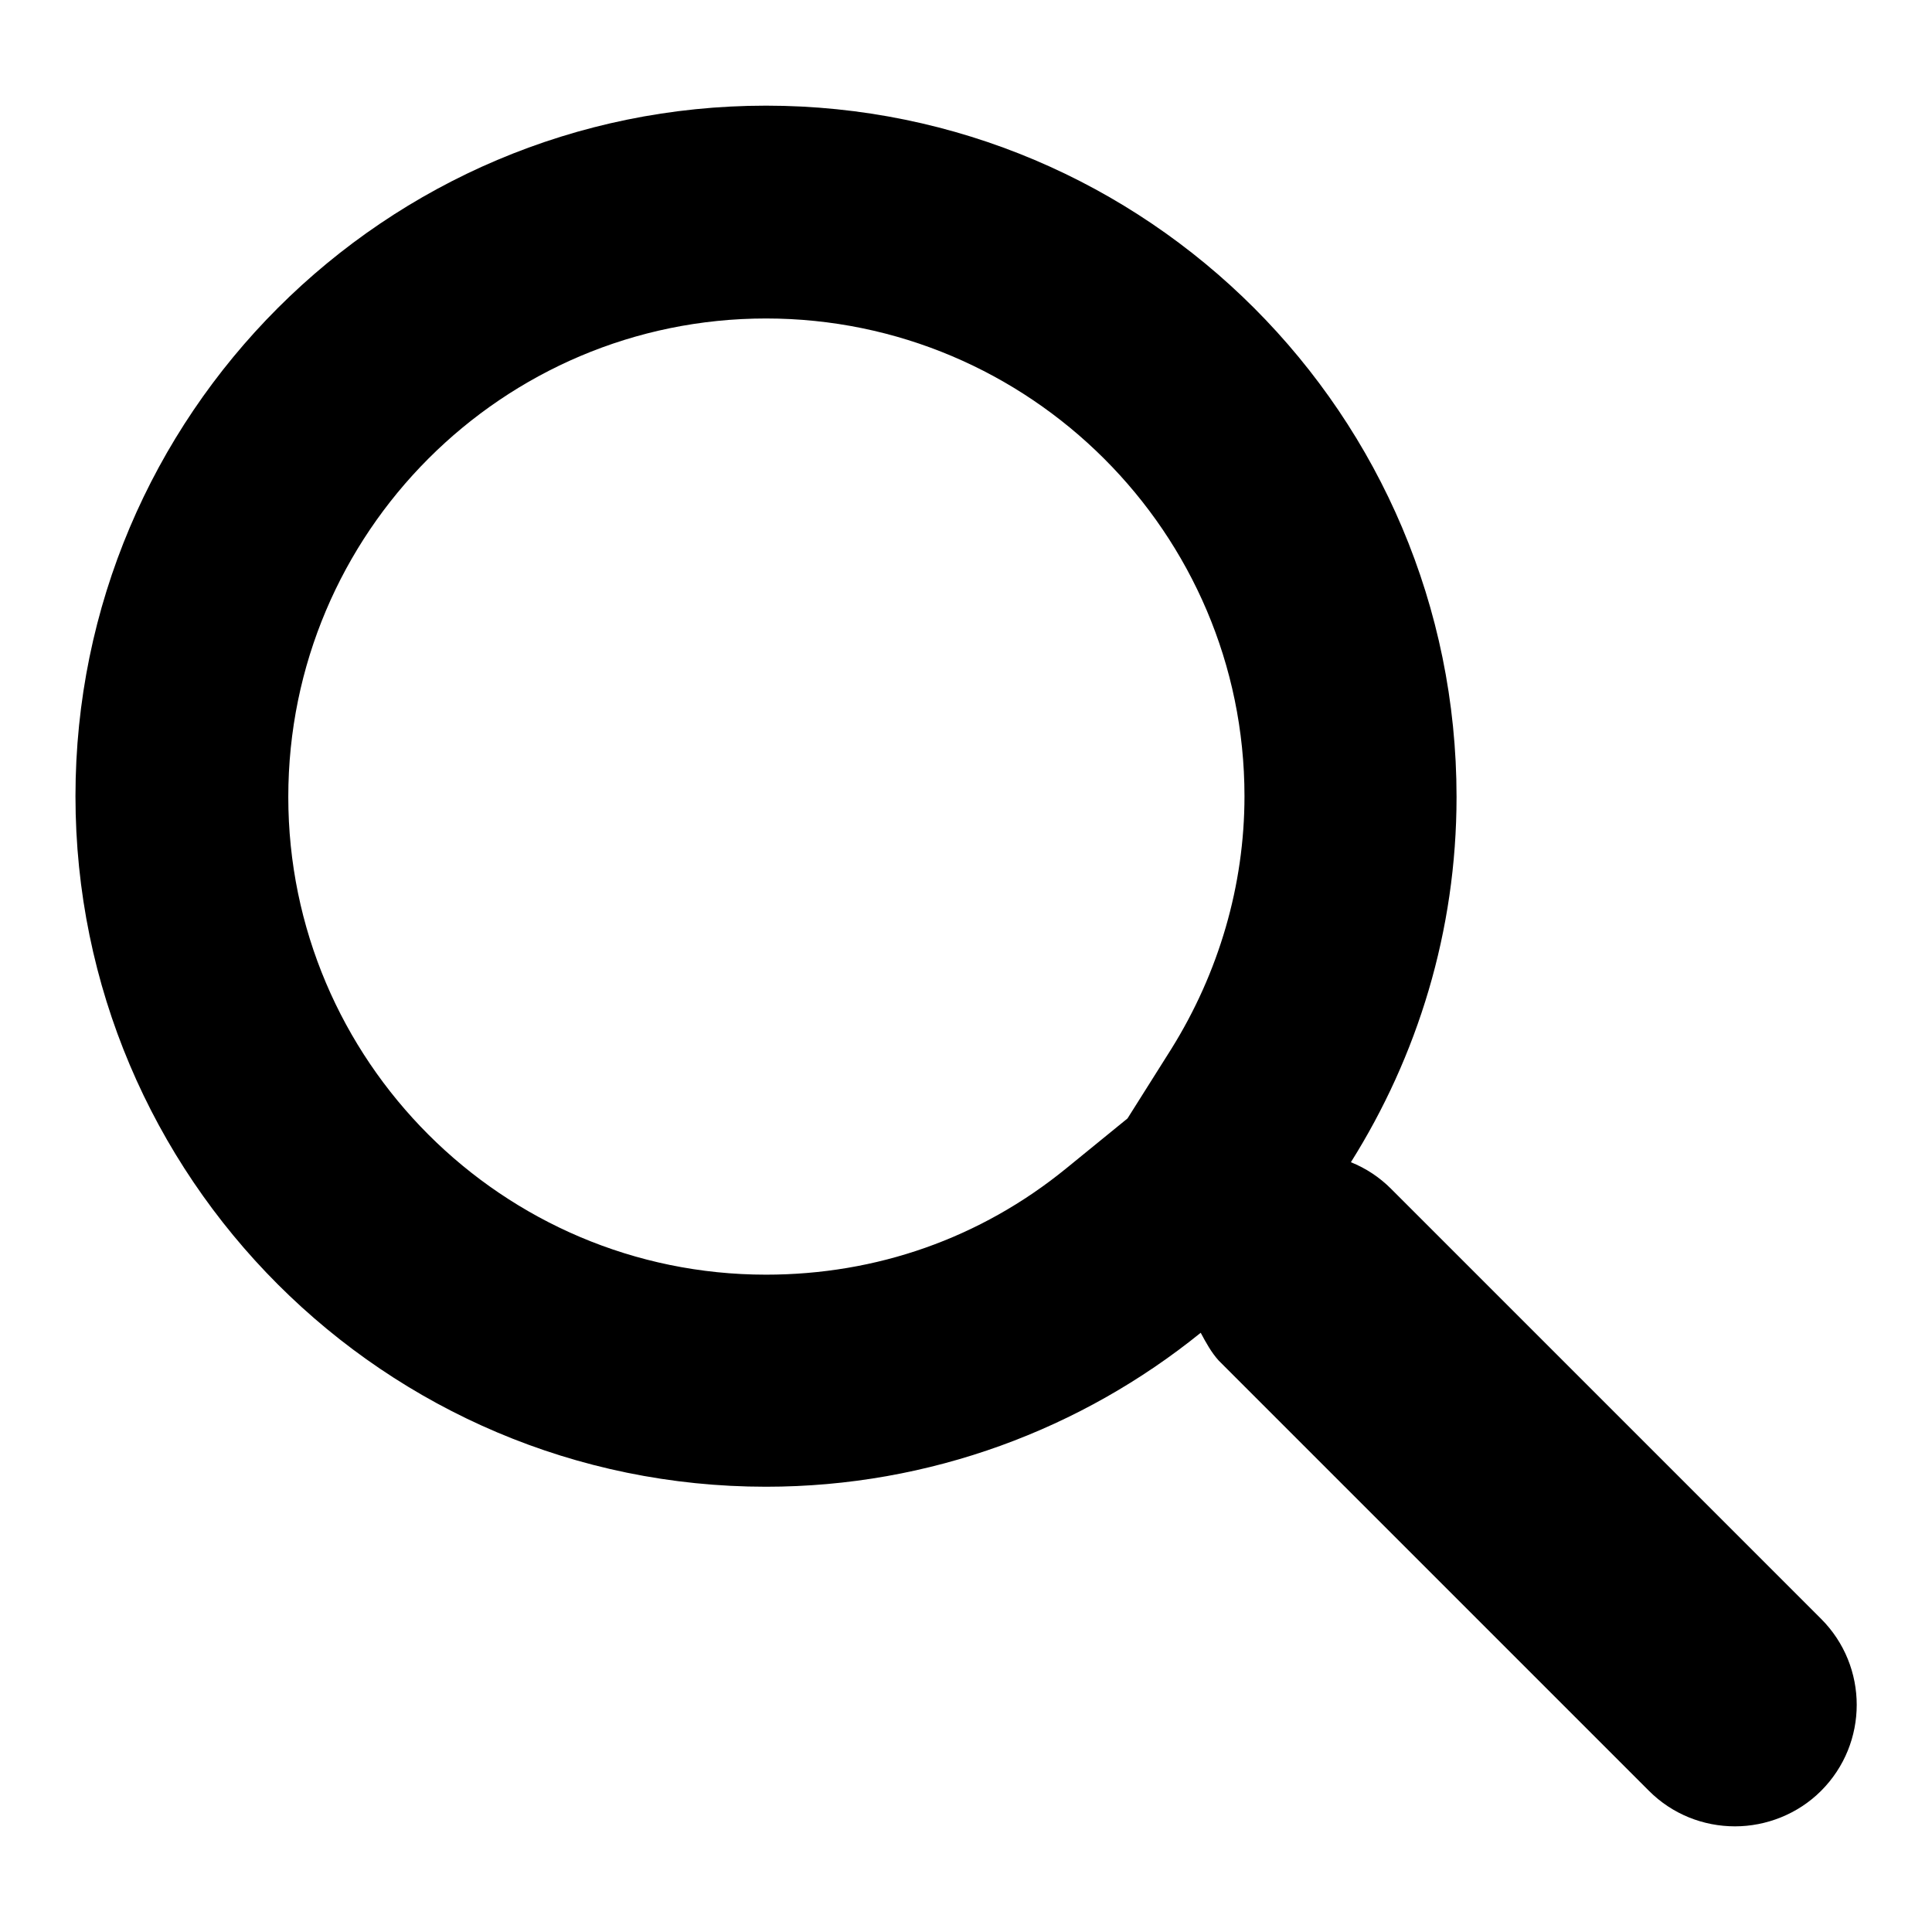
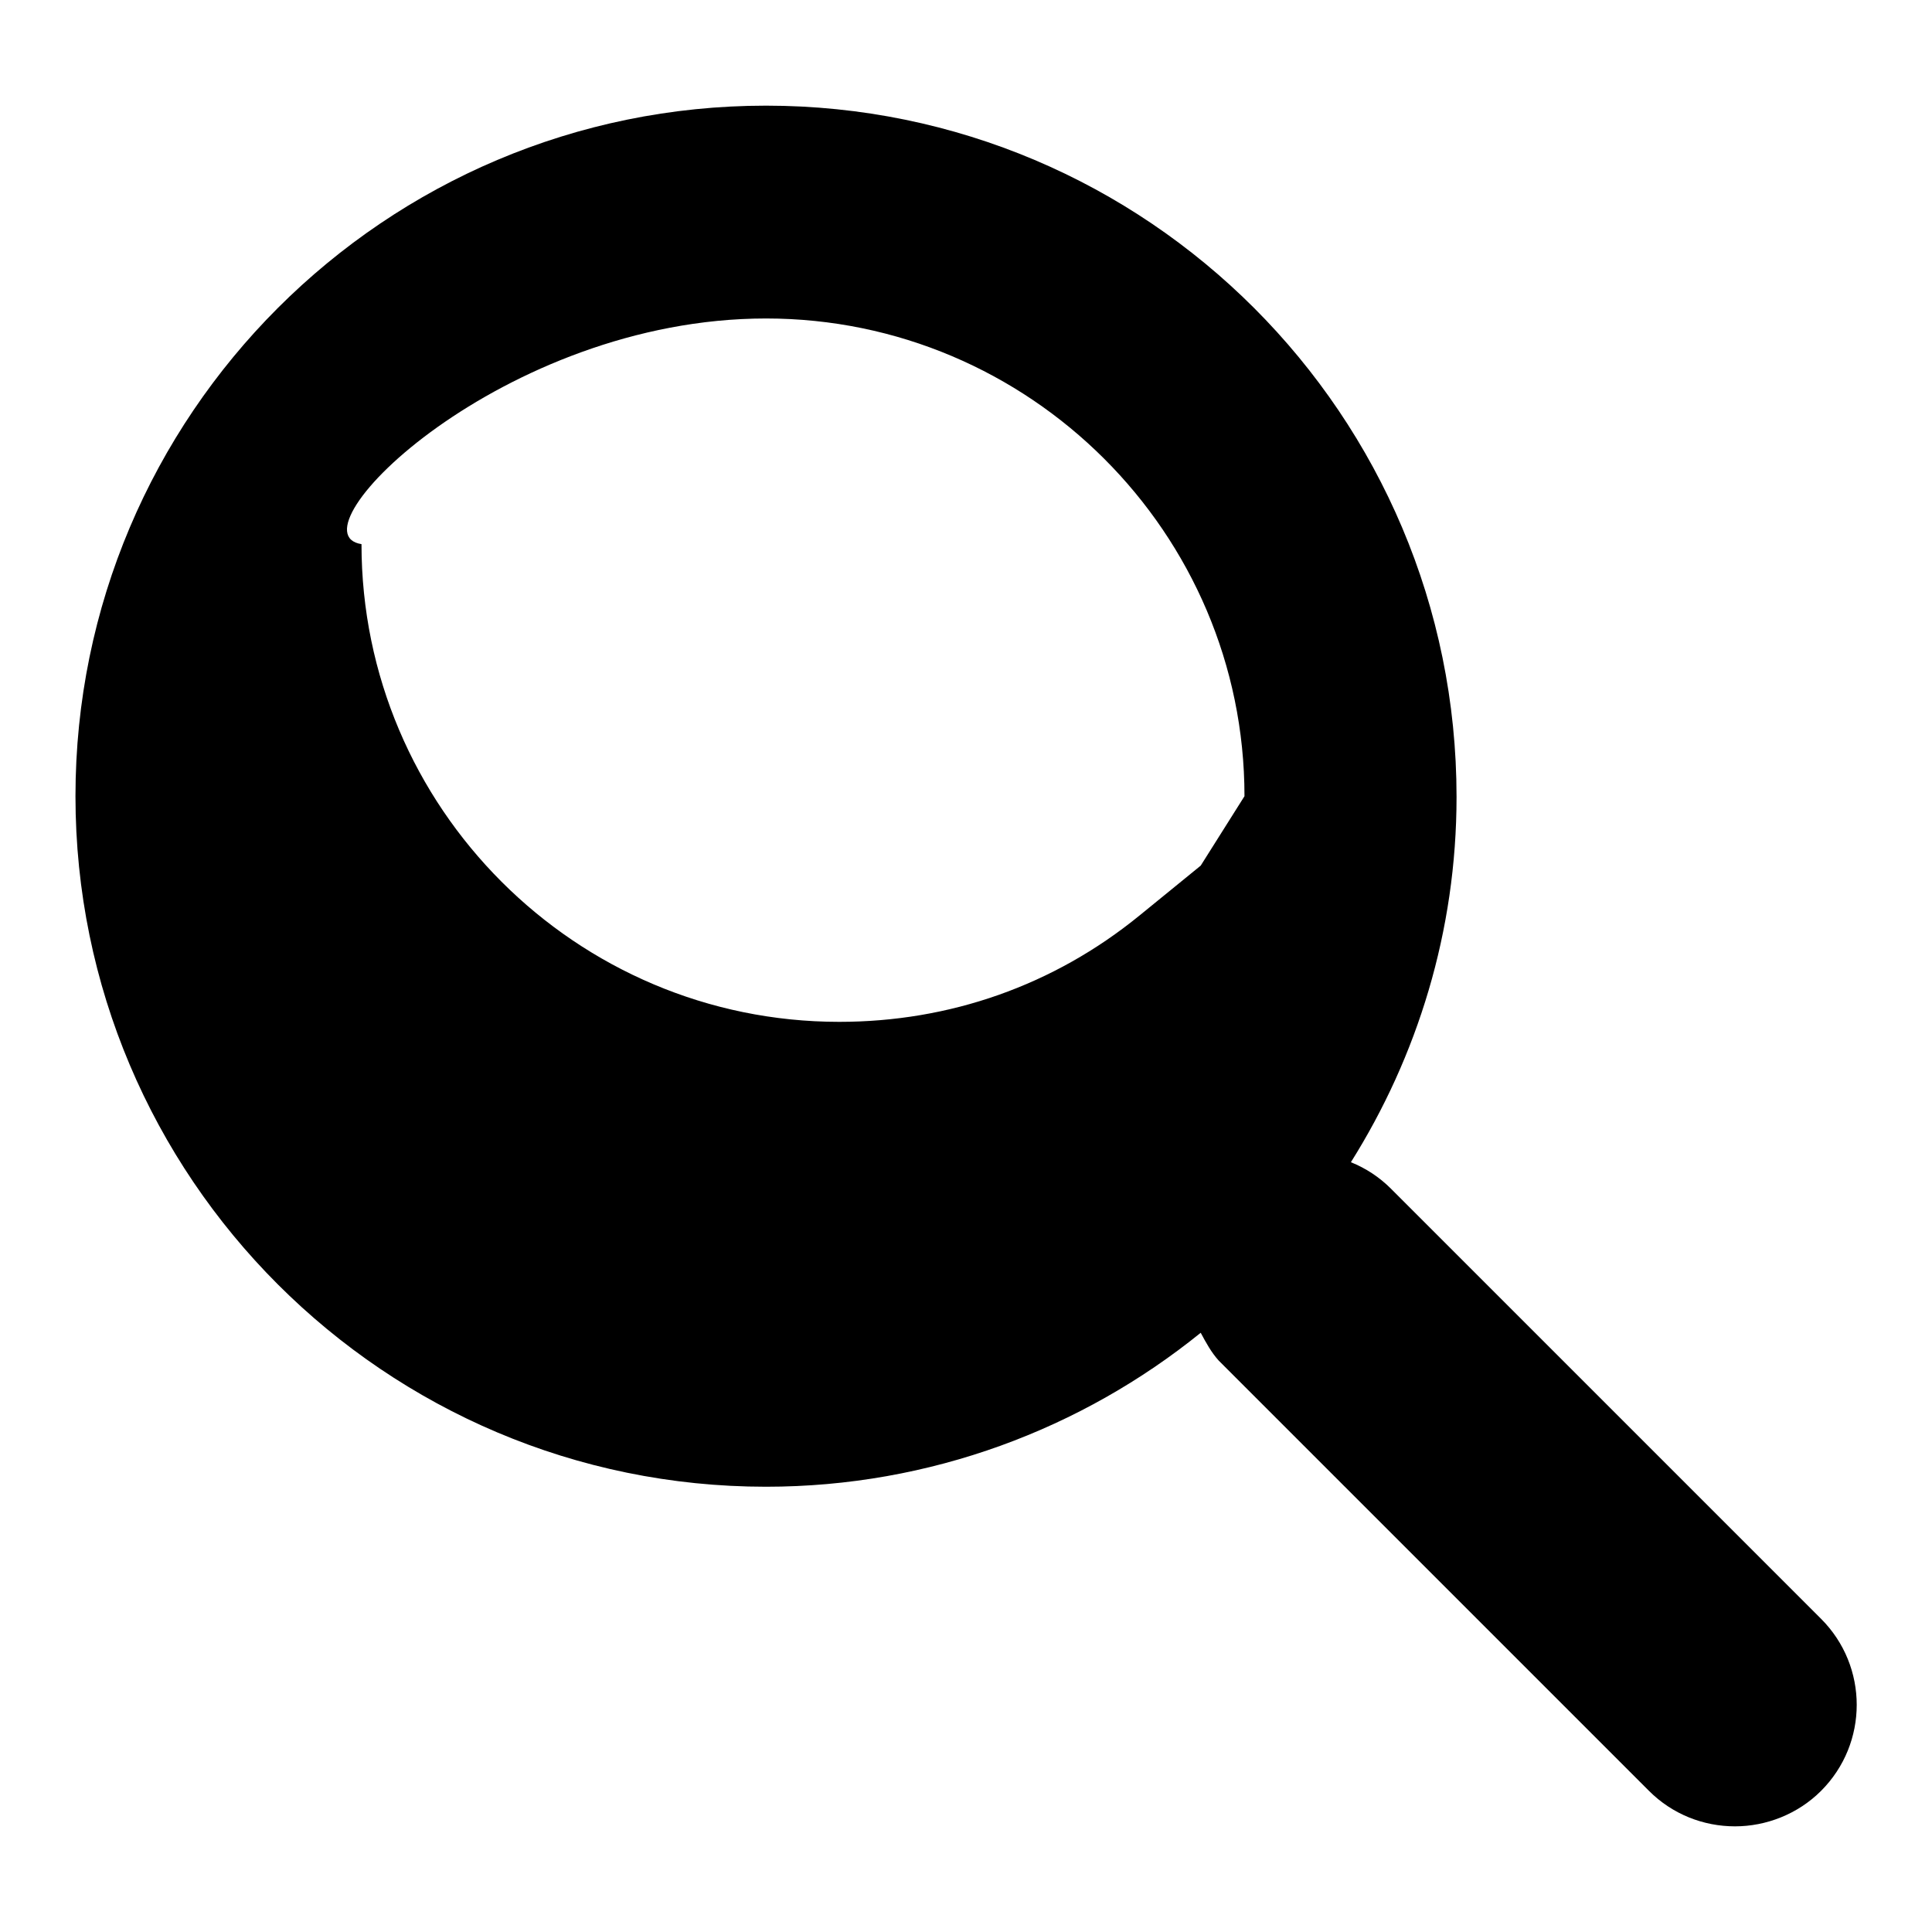
<svg xmlns="http://www.w3.org/2000/svg" version="1.1" x="0px" y="0px" viewBox="0 0 256 256" enable-background="new 0 0 256 256" xml:space="preserve">
  <g>
    <g>
-       <path fill="#000000" d="M101.5,42.2c34.9,0,63.4,28.4,63.4,63.3c0,11.8-3.4,23.4-9.7,33.5l-5.8,9.2l-8.1,6.6c-11.4,9.3-25.2,14.1-39.8,14.1c-34.9,0-63.3-28.4-63.3-63.3C38.2,70.6,66.6,42.2,101.5,42.2L101.5,42.2z M101.5,14C51,14,10,55,10,105.5c0,50.5,41,91.5,91.5,91.5c21.8,0,41.9-7.7,57.6-20.4c0.7,1.3,1.4,2.6,2.4,3.7l57,57c3.1,3.1,7.2,4.7,11.4,4.7c4.1,0,8.3-1.6,11.4-4.7c6.3-6.3,6.3-16.5,0-22.8l-57-57c-1.5-1.5-3.3-2.7-5.3-3.5c8.8-14,14-30.6,14-48.4C193,55,152,14,101.5,14L101.5,14z" />
+       <path fill="#000000" d="M101.5,42.2c34.9,0,63.4,28.4,63.4,63.3l-5.8,9.2l-8.1,6.6c-11.4,9.3-25.2,14.1-39.8,14.1c-34.9,0-63.3-28.4-63.3-63.3C38.2,70.6,66.6,42.2,101.5,42.2L101.5,42.2z M101.5,14C51,14,10,55,10,105.5c0,50.5,41,91.5,91.5,91.5c21.8,0,41.9-7.7,57.6-20.4c0.7,1.3,1.4,2.6,2.4,3.7l57,57c3.1,3.1,7.2,4.7,11.4,4.7c4.1,0,8.3-1.6,11.4-4.7c6.3-6.3,6.3-16.5,0-22.8l-57-57c-1.5-1.5-3.3-2.7-5.3-3.5c8.8-14,14-30.6,14-48.4C193,55,152,14,101.5,14L101.5,14z" />
    </g>
  </g>
</svg>